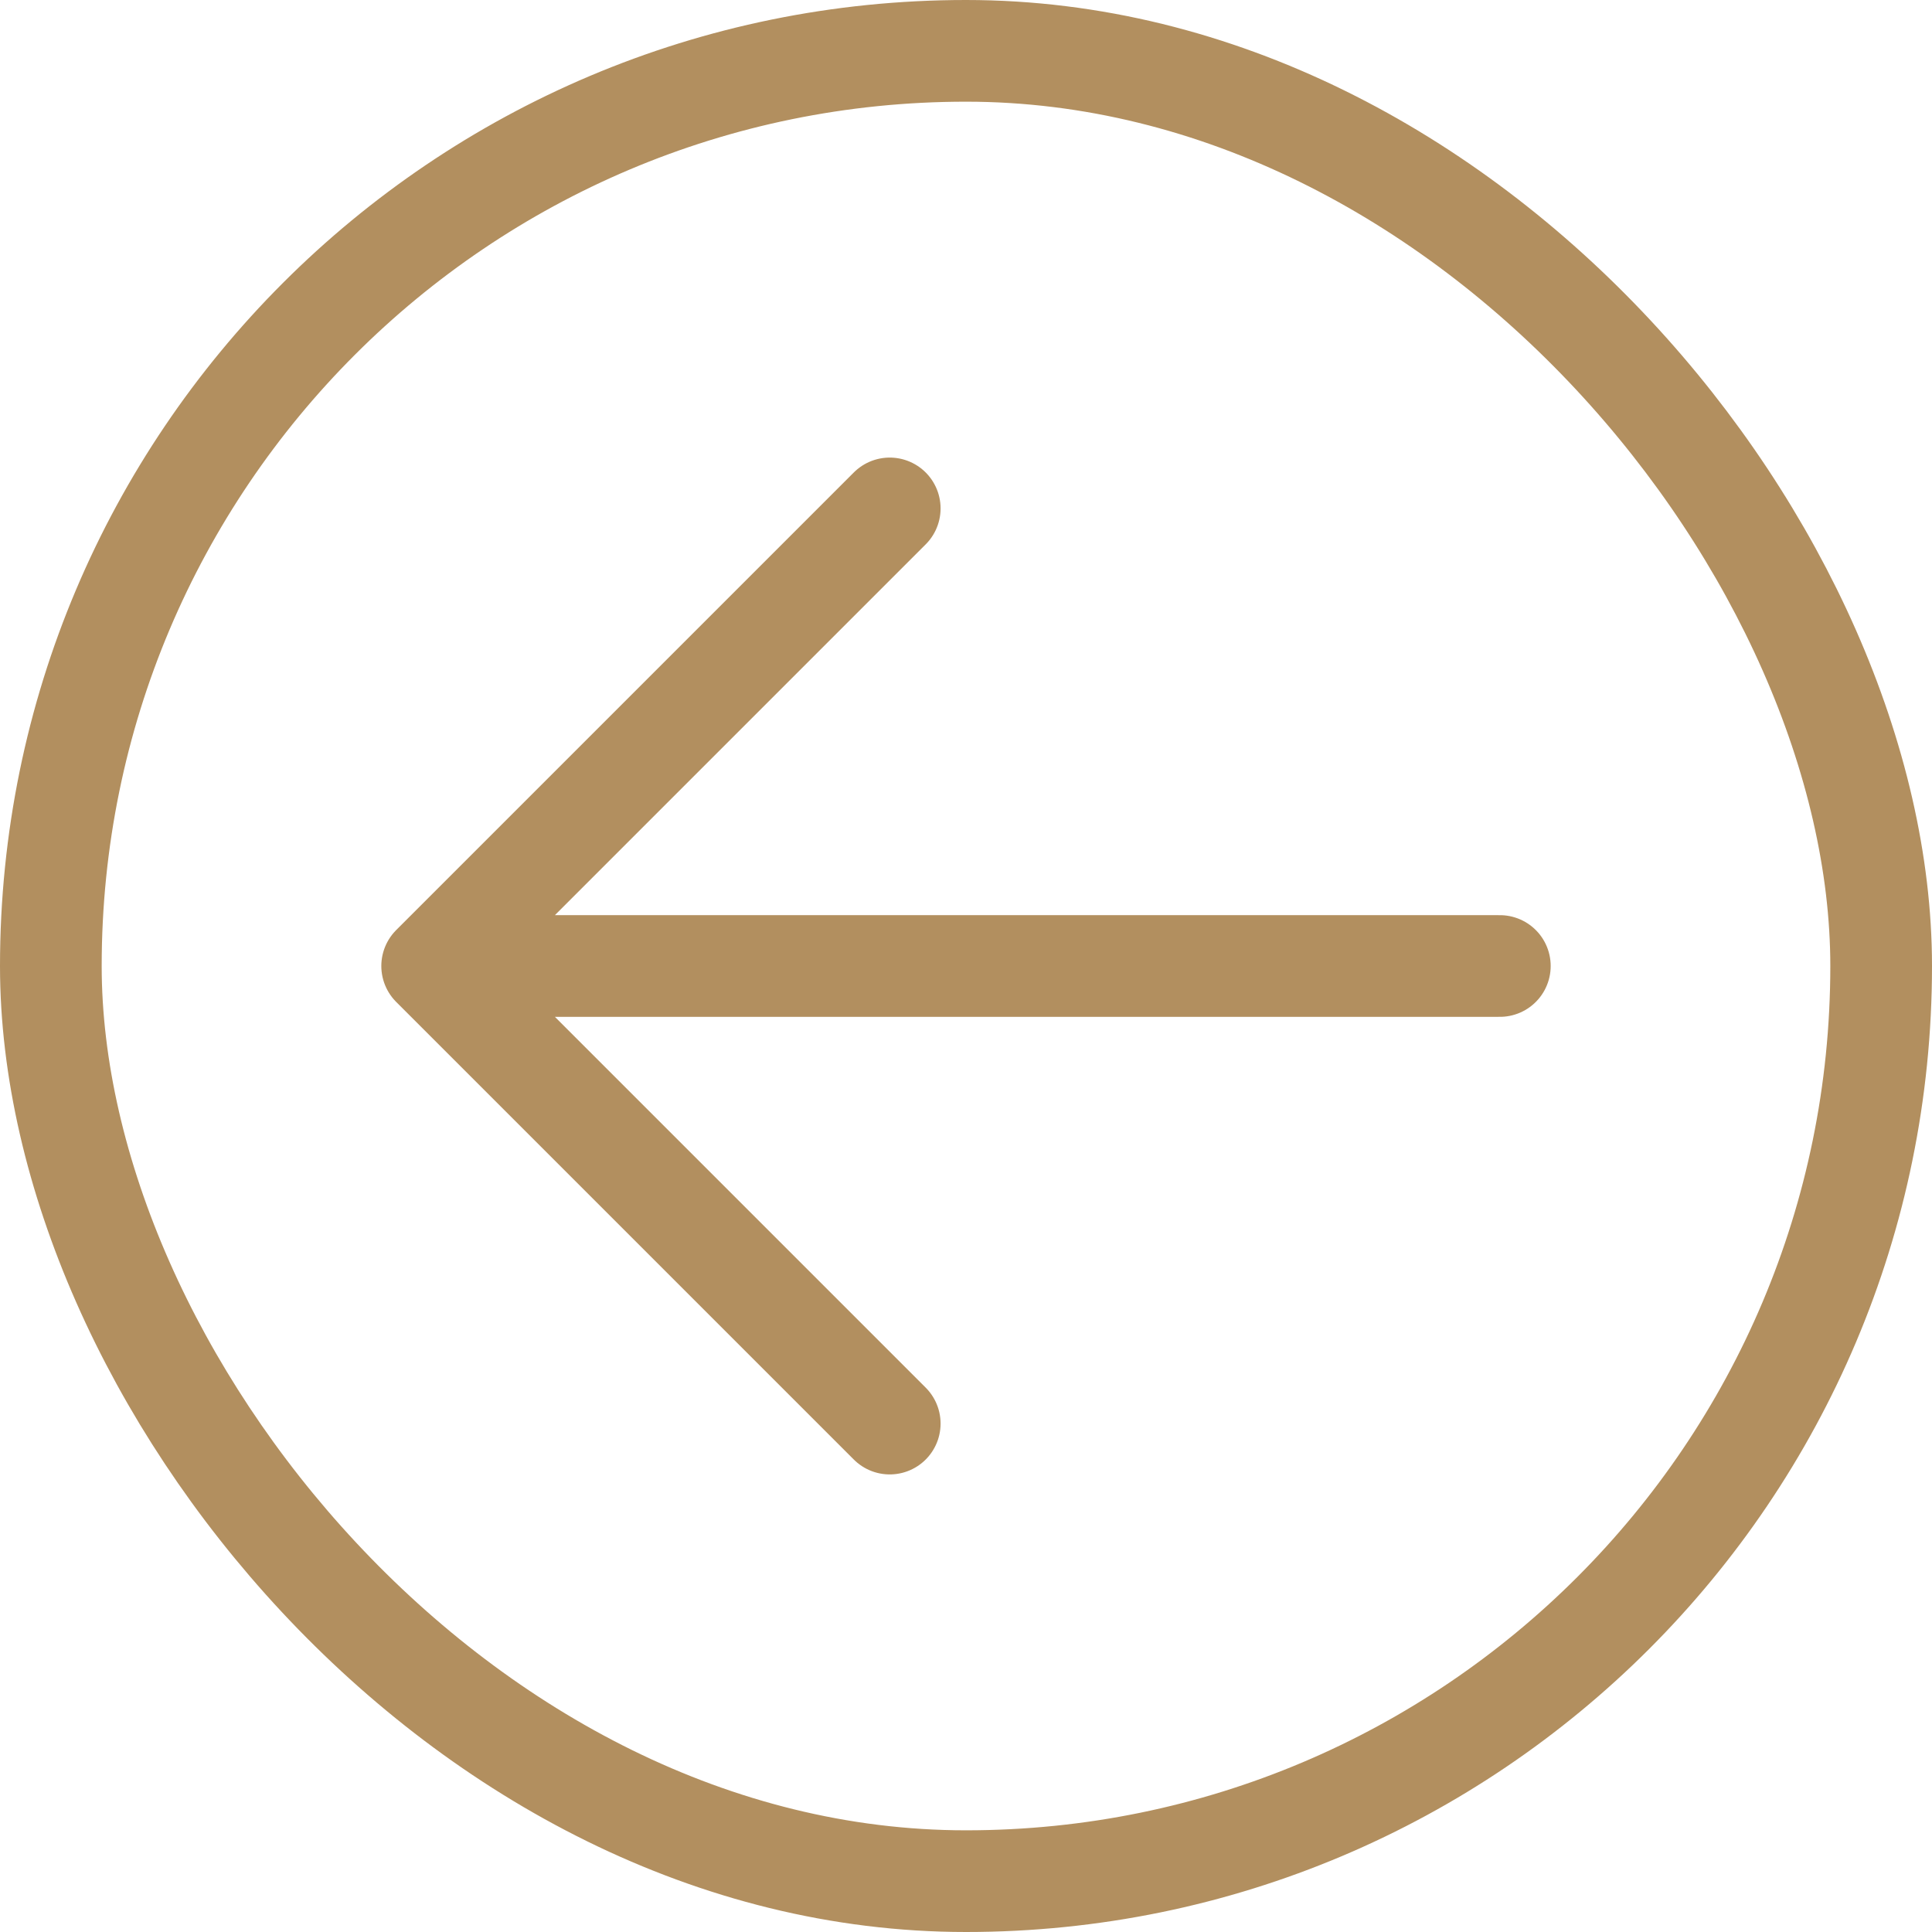
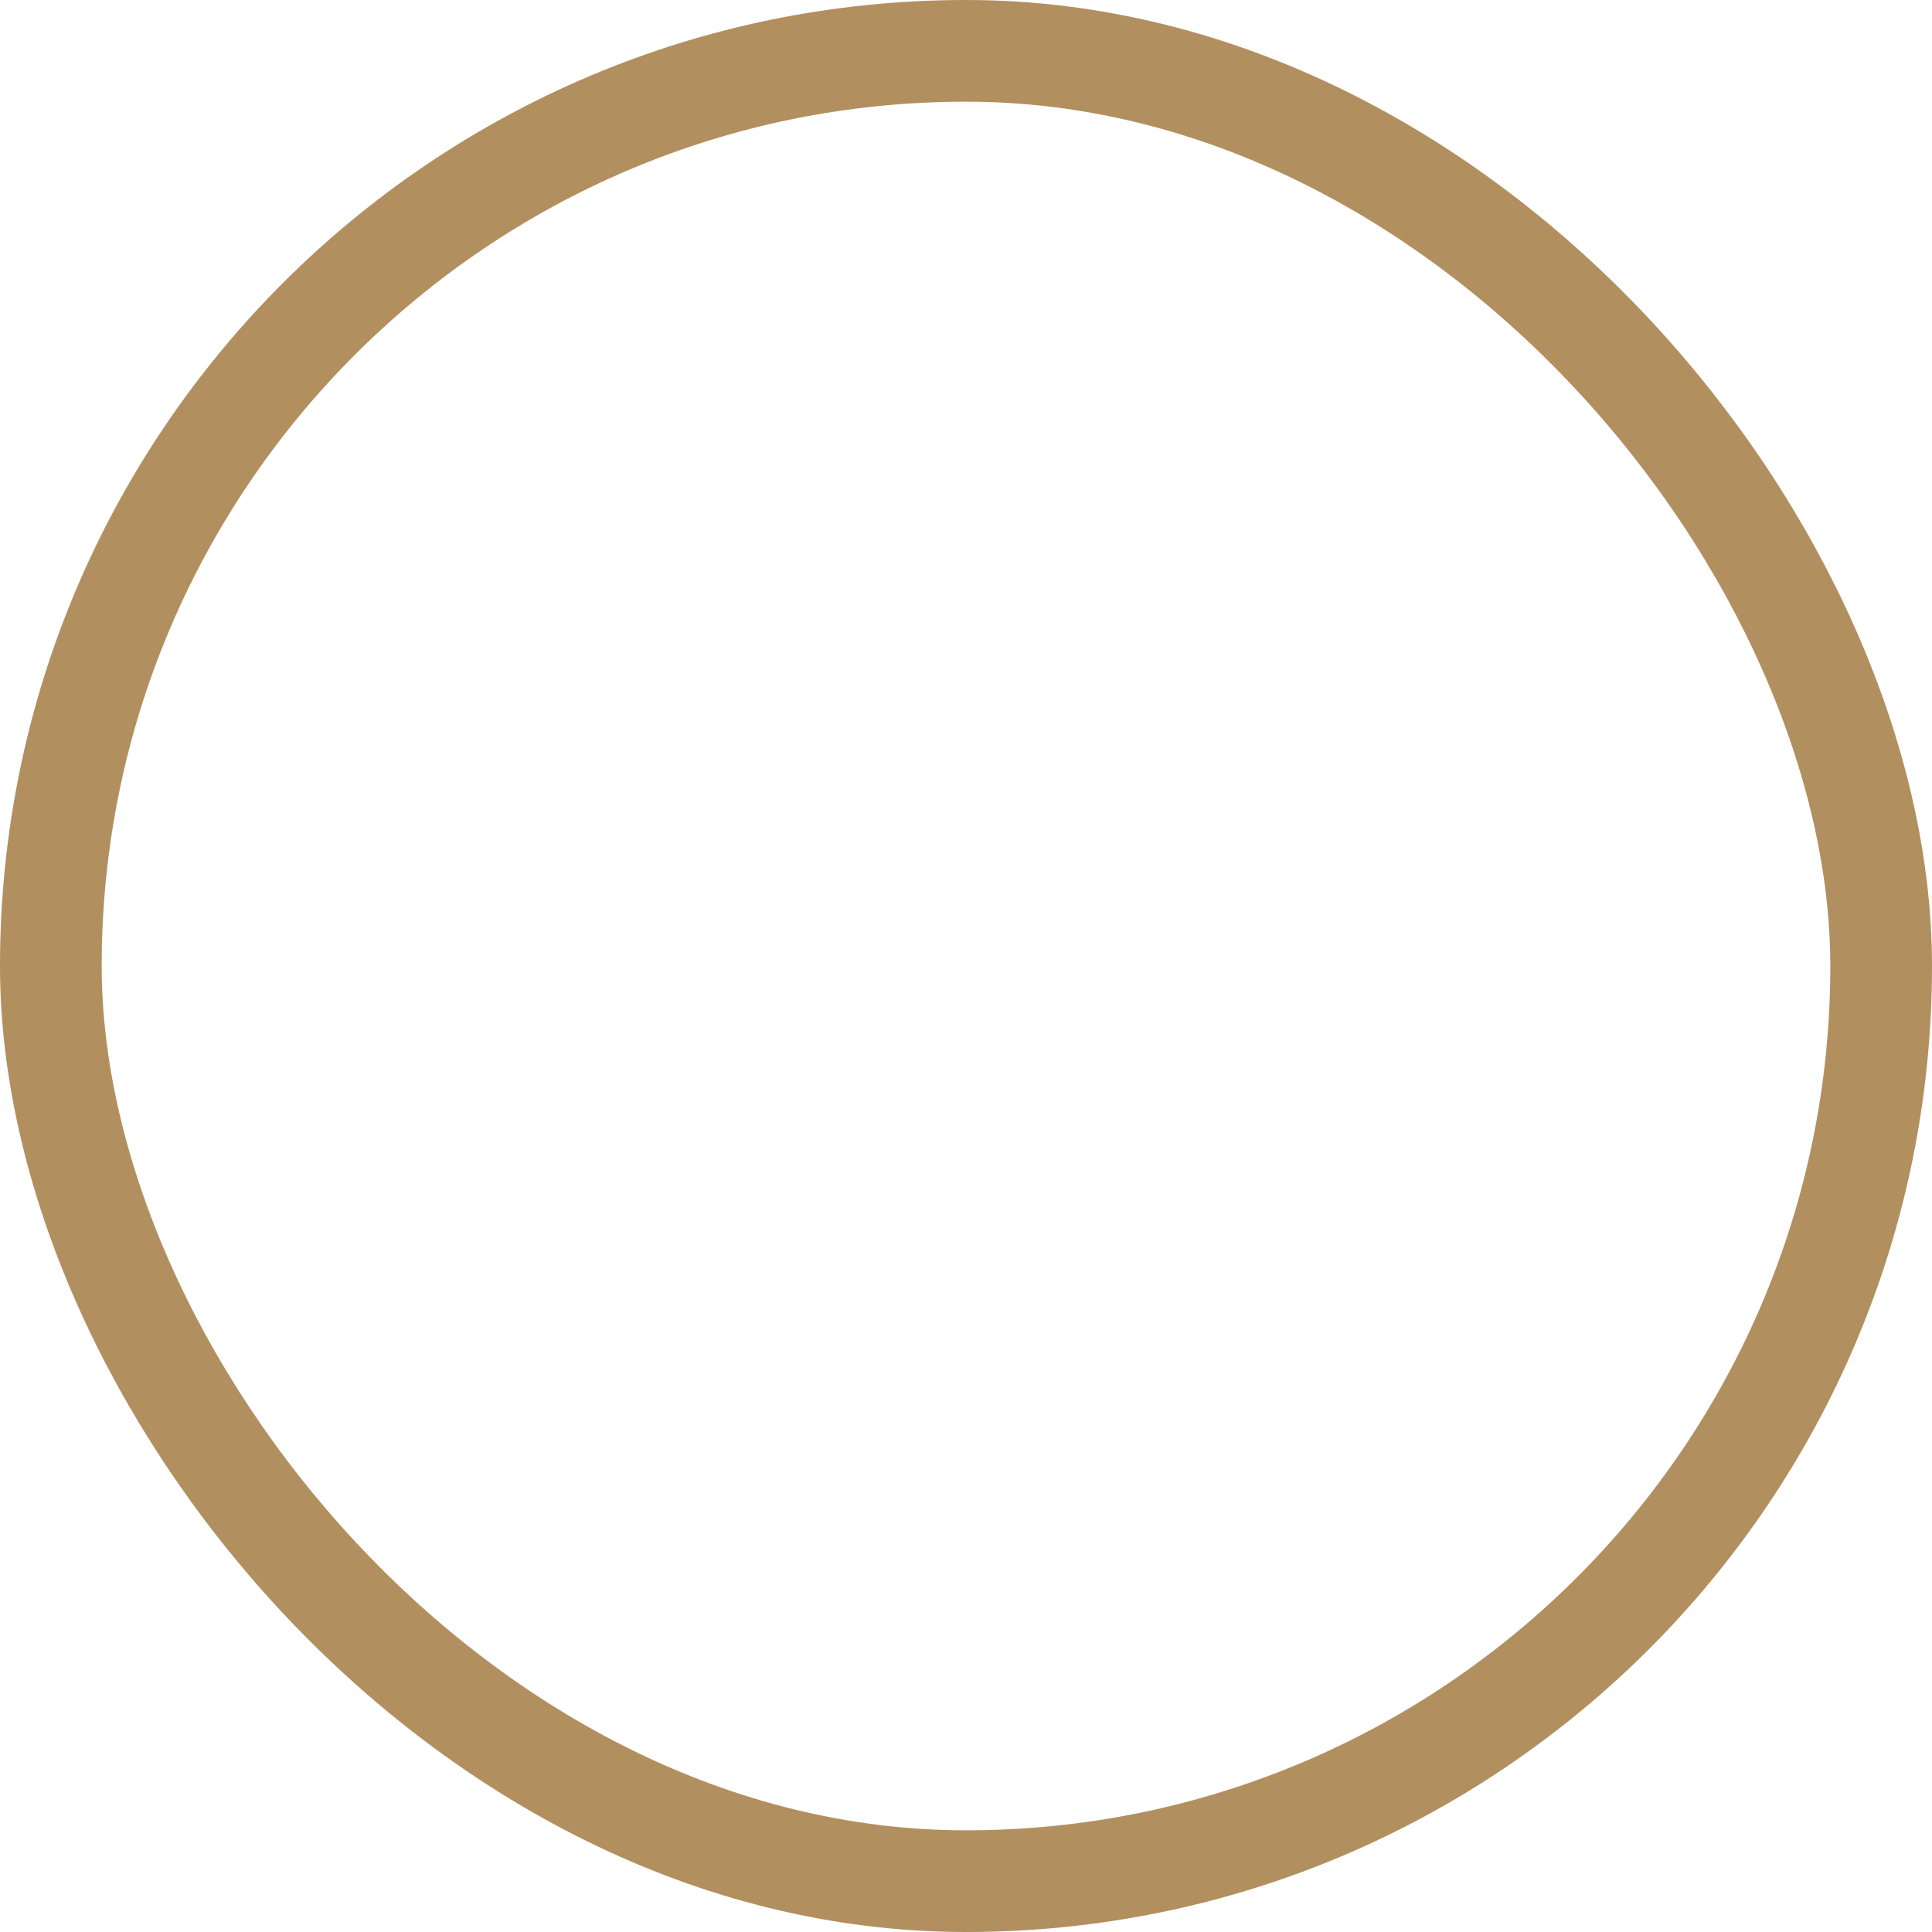
<svg xmlns="http://www.w3.org/2000/svg" width="38" height="38" viewBox="0 0 38 38" fill="none">
  <rect x="1" y="1" width="36" height="36" rx="18" stroke="#B28F5F" stroke-width="2" />
-   <path d="M8.5 19H29.5M8.5 19L17.5 28M8.5 19L17.5 10" stroke="#B28F5F" stroke-width="2" stroke-linecap="round" stroke-linejoin="round" />
</svg>